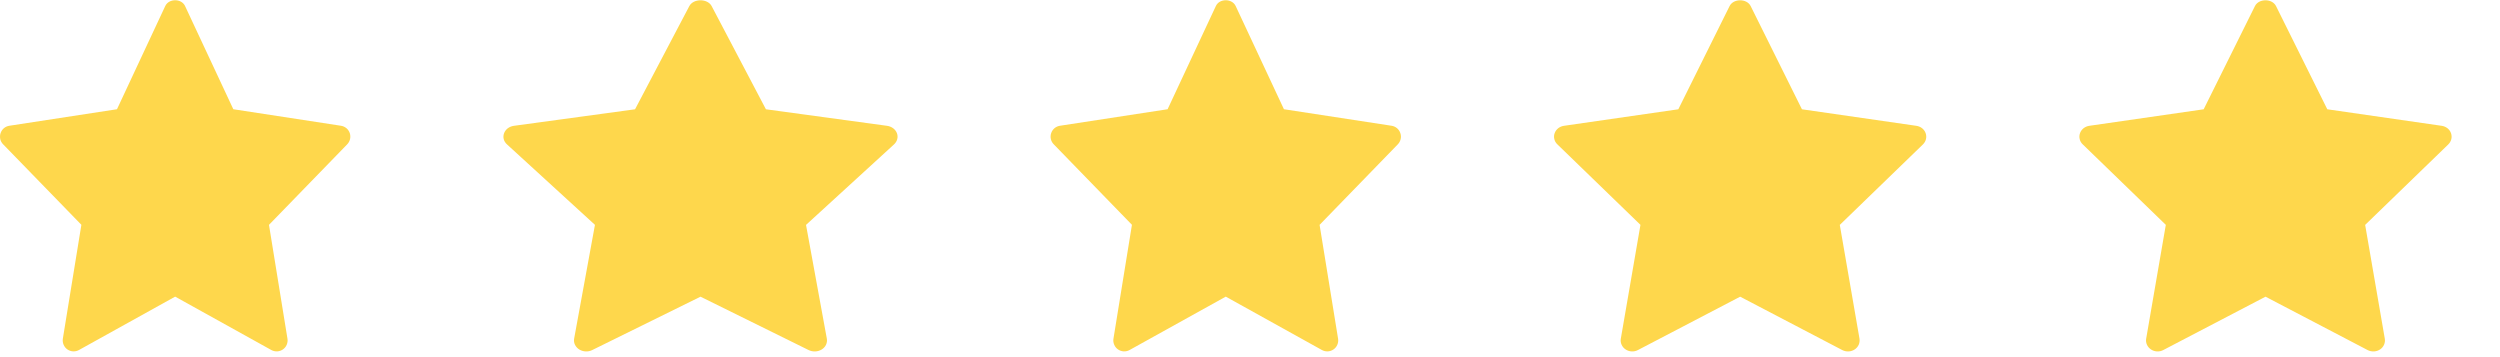
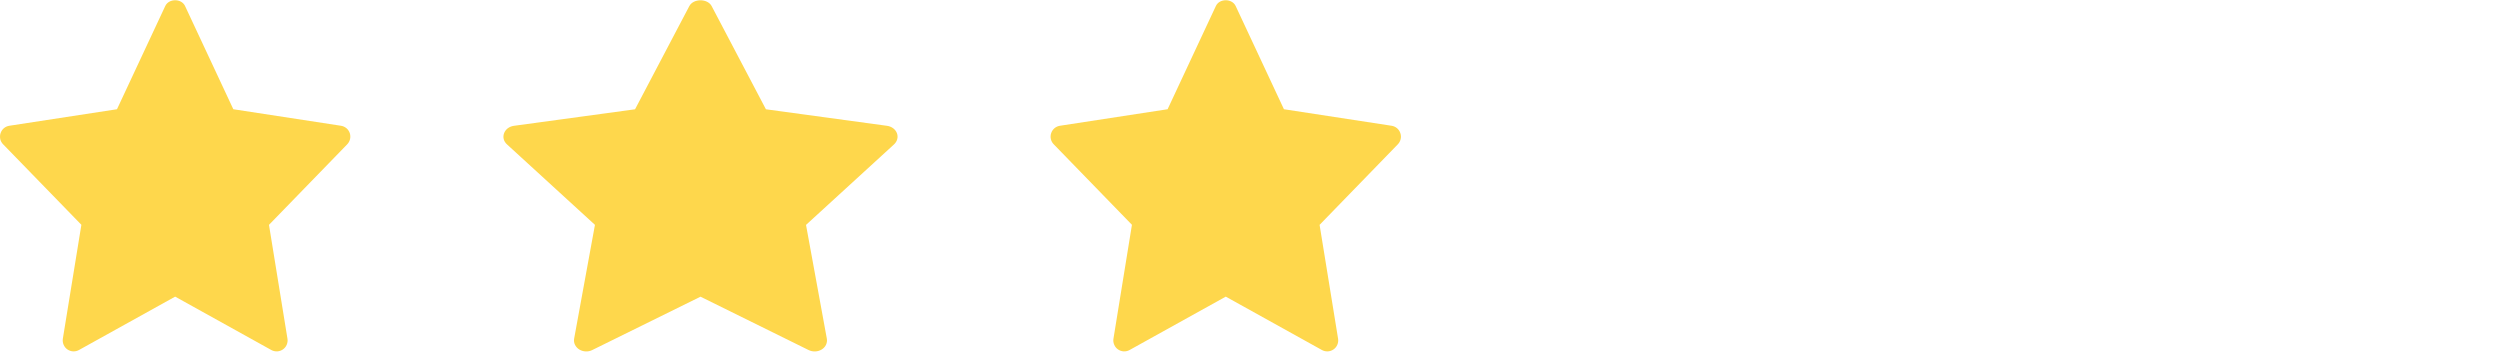
<svg xmlns="http://www.w3.org/2000/svg" width="49" height="7" viewBox="0 0 49 7" fill="none">
  <g clip-path="url(#clip0_1457_6235)">
    <path d="M37.561 2.466L35.318 2.142L34.313 0.119C34.238 -0.032 33.975 -0.032 33.9 0.119L32.895 2.142L30.652 2.466C30.611 2.472 30.572 2.489 30.54 2.514C30.508 2.54 30.484 2.573 30.471 2.611C30.457 2.648 30.455 2.688 30.465 2.727C30.474 2.766 30.494 2.801 30.524 2.829L32.153 4.407L31.768 6.638C31.761 6.678 31.766 6.719 31.783 6.756C31.799 6.793 31.827 6.826 31.862 6.849C31.897 6.872 31.938 6.886 31.981 6.888C32.023 6.89 32.066 6.881 32.103 6.861L34.107 5.815L36.11 6.862C36.148 6.881 36.19 6.89 36.233 6.888C36.276 6.886 36.317 6.872 36.352 6.849C36.387 6.826 36.414 6.794 36.431 6.757C36.447 6.719 36.452 6.678 36.446 6.638L36.06 4.408L37.69 2.83C37.719 2.801 37.74 2.766 37.749 2.727C37.758 2.689 37.756 2.648 37.743 2.611C37.73 2.573 37.706 2.54 37.674 2.514C37.642 2.489 37.603 2.472 37.561 2.466Z" fill="#FED74C" />
  </g>
  <g clip-path="url(#clip1_1457_6235)">
-     <path d="M47.858 2.466L45.615 2.142L44.61 0.119C44.535 -0.032 44.272 -0.032 44.197 0.119L43.192 2.142L40.949 2.466C40.908 2.472 40.869 2.489 40.837 2.514C40.805 2.54 40.781 2.573 40.768 2.611C40.754 2.648 40.752 2.688 40.762 2.727C40.771 2.766 40.791 2.801 40.821 2.829L42.45 4.407L42.065 6.638C42.058 6.678 42.063 6.719 42.08 6.756C42.096 6.793 42.124 6.826 42.159 6.849C42.194 6.872 42.235 6.886 42.278 6.888C42.32 6.89 42.363 6.881 42.4 6.861L44.404 5.815L46.407 6.862C46.444 6.881 46.487 6.89 46.53 6.888C46.572 6.886 46.614 6.872 46.649 6.849C46.684 6.826 46.711 6.794 46.727 6.757C46.744 6.719 46.749 6.678 46.742 6.638L46.357 4.408L47.987 2.83C48.016 2.801 48.036 2.766 48.046 2.727C48.055 2.689 48.053 2.648 48.04 2.611C48.027 2.573 48.003 2.54 47.971 2.514C47.938 2.489 47.9 2.472 47.858 2.466Z" fill="#FED74C" />
-   </g>
+     </g>
  <g clip-path="url(#clip2_1457_6235)">
    <path d="M27.276 2.465L25.165 2.141L24.219 0.118C24.148 -0.033 23.901 -0.033 23.831 0.118L22.885 2.141L20.774 2.465C20.735 2.471 20.698 2.488 20.668 2.513C20.638 2.539 20.615 2.572 20.603 2.61C20.59 2.647 20.588 2.687 20.597 2.726C20.606 2.765 20.625 2.8 20.653 2.828L22.186 4.406L21.824 6.637C21.817 6.677 21.822 6.718 21.838 6.755C21.853 6.793 21.879 6.825 21.912 6.848C21.945 6.871 21.984 6.885 22.024 6.887C22.064 6.889 22.104 6.88 22.14 6.86L24.025 5.814L25.911 6.861C25.946 6.88 25.986 6.889 26.026 6.887C26.066 6.885 26.105 6.871 26.138 6.848C26.171 6.825 26.197 6.793 26.212 6.756C26.228 6.718 26.233 6.677 26.226 6.637L25.864 4.407L27.397 2.829C27.425 2.8 27.444 2.765 27.453 2.726C27.462 2.688 27.46 2.647 27.447 2.61C27.435 2.572 27.412 2.539 27.382 2.513C27.352 2.488 27.315 2.471 27.276 2.465Z" fill="#FED74C" />
  </g>
  <g clip-path="url(#clip3_1457_6235)">
    <path d="M17.387 2.466L15.012 2.142L13.948 0.119C13.868 -0.032 13.591 -0.032 13.511 0.119L12.447 2.142L10.072 2.466C10.028 2.472 9.987 2.489 9.953 2.514C9.919 2.54 9.894 2.573 9.88 2.611C9.866 2.648 9.863 2.688 9.873 2.727C9.883 2.766 9.905 2.801 9.936 2.829L11.661 4.407L11.253 6.638C11.246 6.678 11.251 6.719 11.269 6.756C11.287 6.793 11.316 6.826 11.352 6.849C11.39 6.872 11.433 6.886 11.478 6.888C11.524 6.89 11.569 6.881 11.608 6.861L13.73 5.815L15.851 6.862C15.89 6.881 15.935 6.89 15.981 6.888C16.026 6.886 16.07 6.872 16.107 6.849C16.144 6.826 16.173 6.794 16.19 6.757C16.208 6.719 16.213 6.678 16.206 6.638L15.798 4.408L17.523 2.83C17.554 2.801 17.576 2.766 17.586 2.727C17.596 2.689 17.594 2.648 17.58 2.611C17.566 2.573 17.54 2.54 17.506 2.514C17.472 2.489 17.431 2.472 17.387 2.466Z" fill="#FED74C" />
  </g>
  <g clip-path="url(#clip4_1457_6235)">
    <path d="M6.684 2.465L4.573 2.141L3.627 0.118C3.557 -0.033 3.31 -0.033 3.239 0.118L2.293 2.141L0.182 2.465C0.143 2.471 0.106 2.488 0.076 2.513C0.046 2.539 0.024 2.572 0.011 2.61C-0.001 2.647 -0.003 2.687 0.005 2.726C0.014 2.765 0.033 2.8 0.061 2.828L1.595 4.406L1.232 6.637C1.226 6.677 1.23 6.718 1.246 6.755C1.262 6.793 1.287 6.825 1.32 6.848C1.353 6.871 1.392 6.885 1.432 6.887C1.472 6.889 1.512 6.88 1.548 6.86L3.433 5.814L5.319 6.861C5.354 6.88 5.394 6.889 5.434 6.887C5.474 6.885 5.513 6.871 5.546 6.848C5.579 6.825 5.605 6.793 5.62 6.756C5.636 6.718 5.641 6.677 5.634 6.637L5.272 4.407L6.805 2.829C6.833 2.8 6.852 2.765 6.861 2.726C6.87 2.688 6.868 2.647 6.856 2.61C6.843 2.572 6.821 2.539 6.79 2.513C6.76 2.488 6.723 2.471 6.684 2.465Z" fill="#FED74C" />
  </g>
  <defs>
    <clipPath id="clip0_1457_6235">
-       <rect width="7.296" height="6.893" fill="white" transform="translate(30.459)" />
-     </clipPath>
+       </clipPath>
    <clipPath id="clip1_1457_6235">
      <rect width="7.296" height="6.893" fill="white" transform="translate(40.756)" />
    </clipPath>
    <clipPath id="clip2_1457_6235">
      <rect width="6.867" height="6.893" fill="white" transform="translate(20.592)" />
    </clipPath>
    <clipPath id="clip3_1457_6235">
      <rect width="7.725" height="6.893" fill="white" transform="translate(9.867)" />
    </clipPath>
    <clipPath id="clip4_1457_6235">
      <rect width="6.867" height="6.893" fill="white" />
    </clipPath>
  </defs>
</svg>